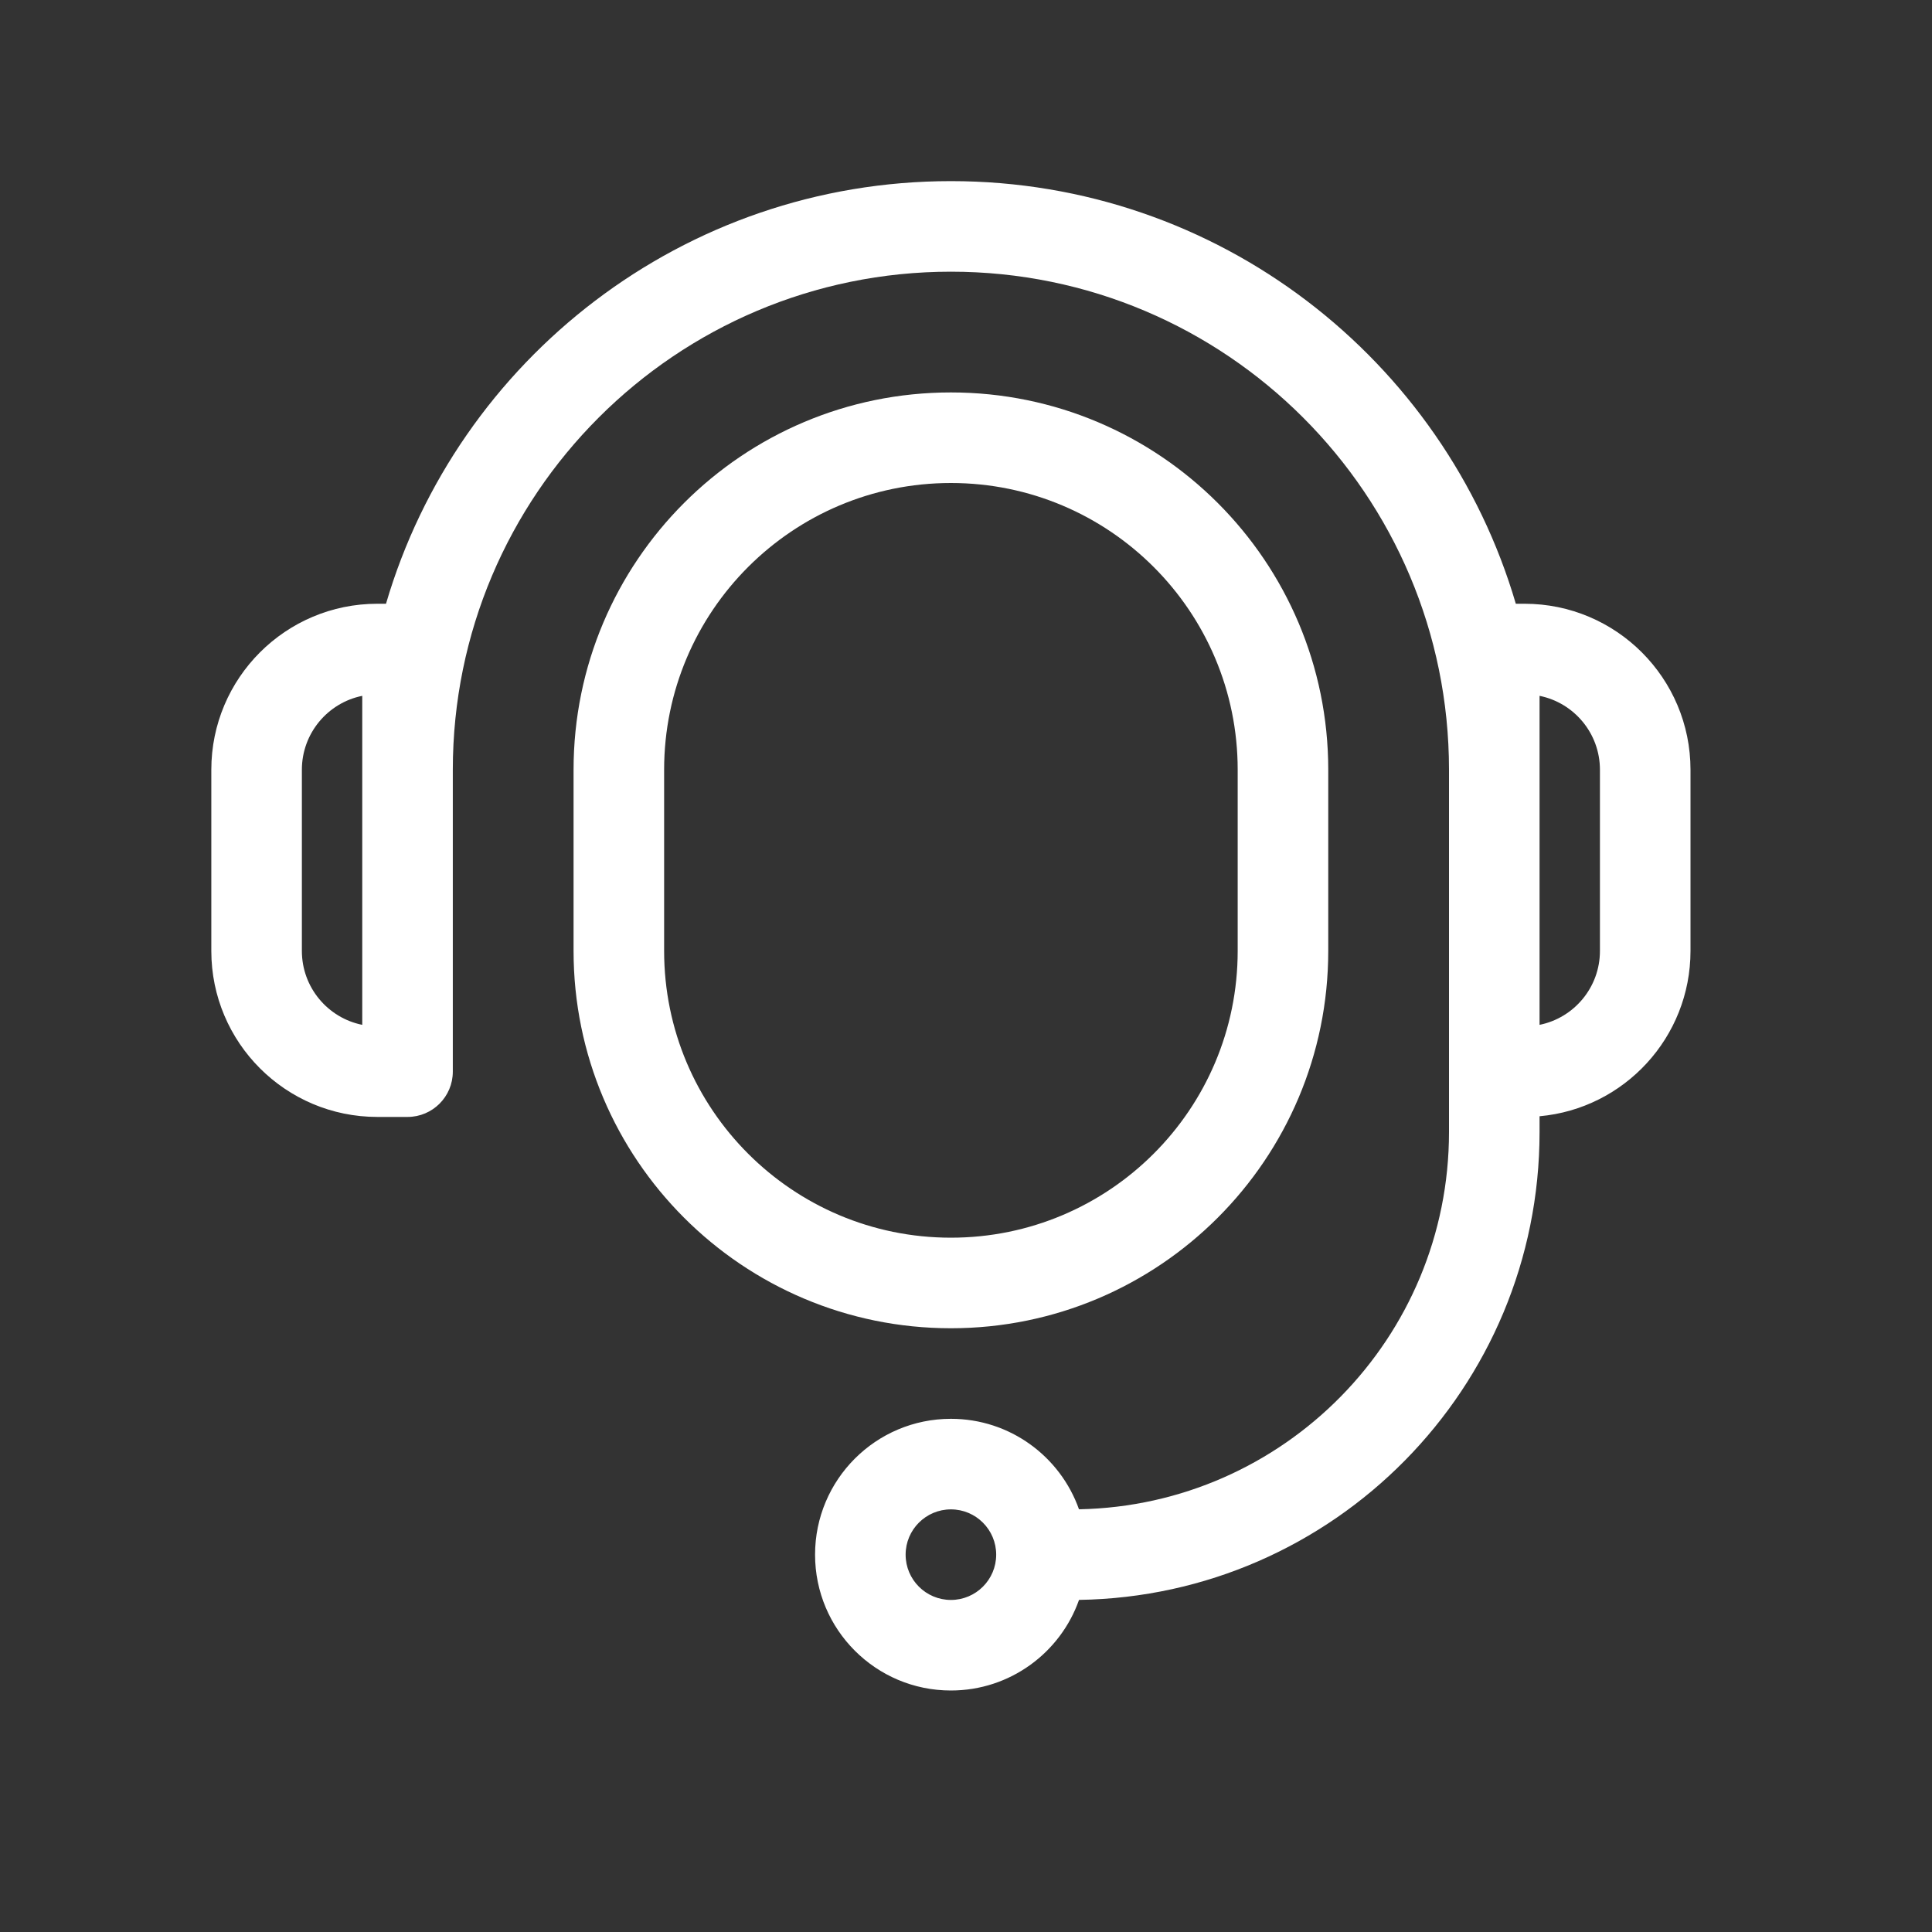
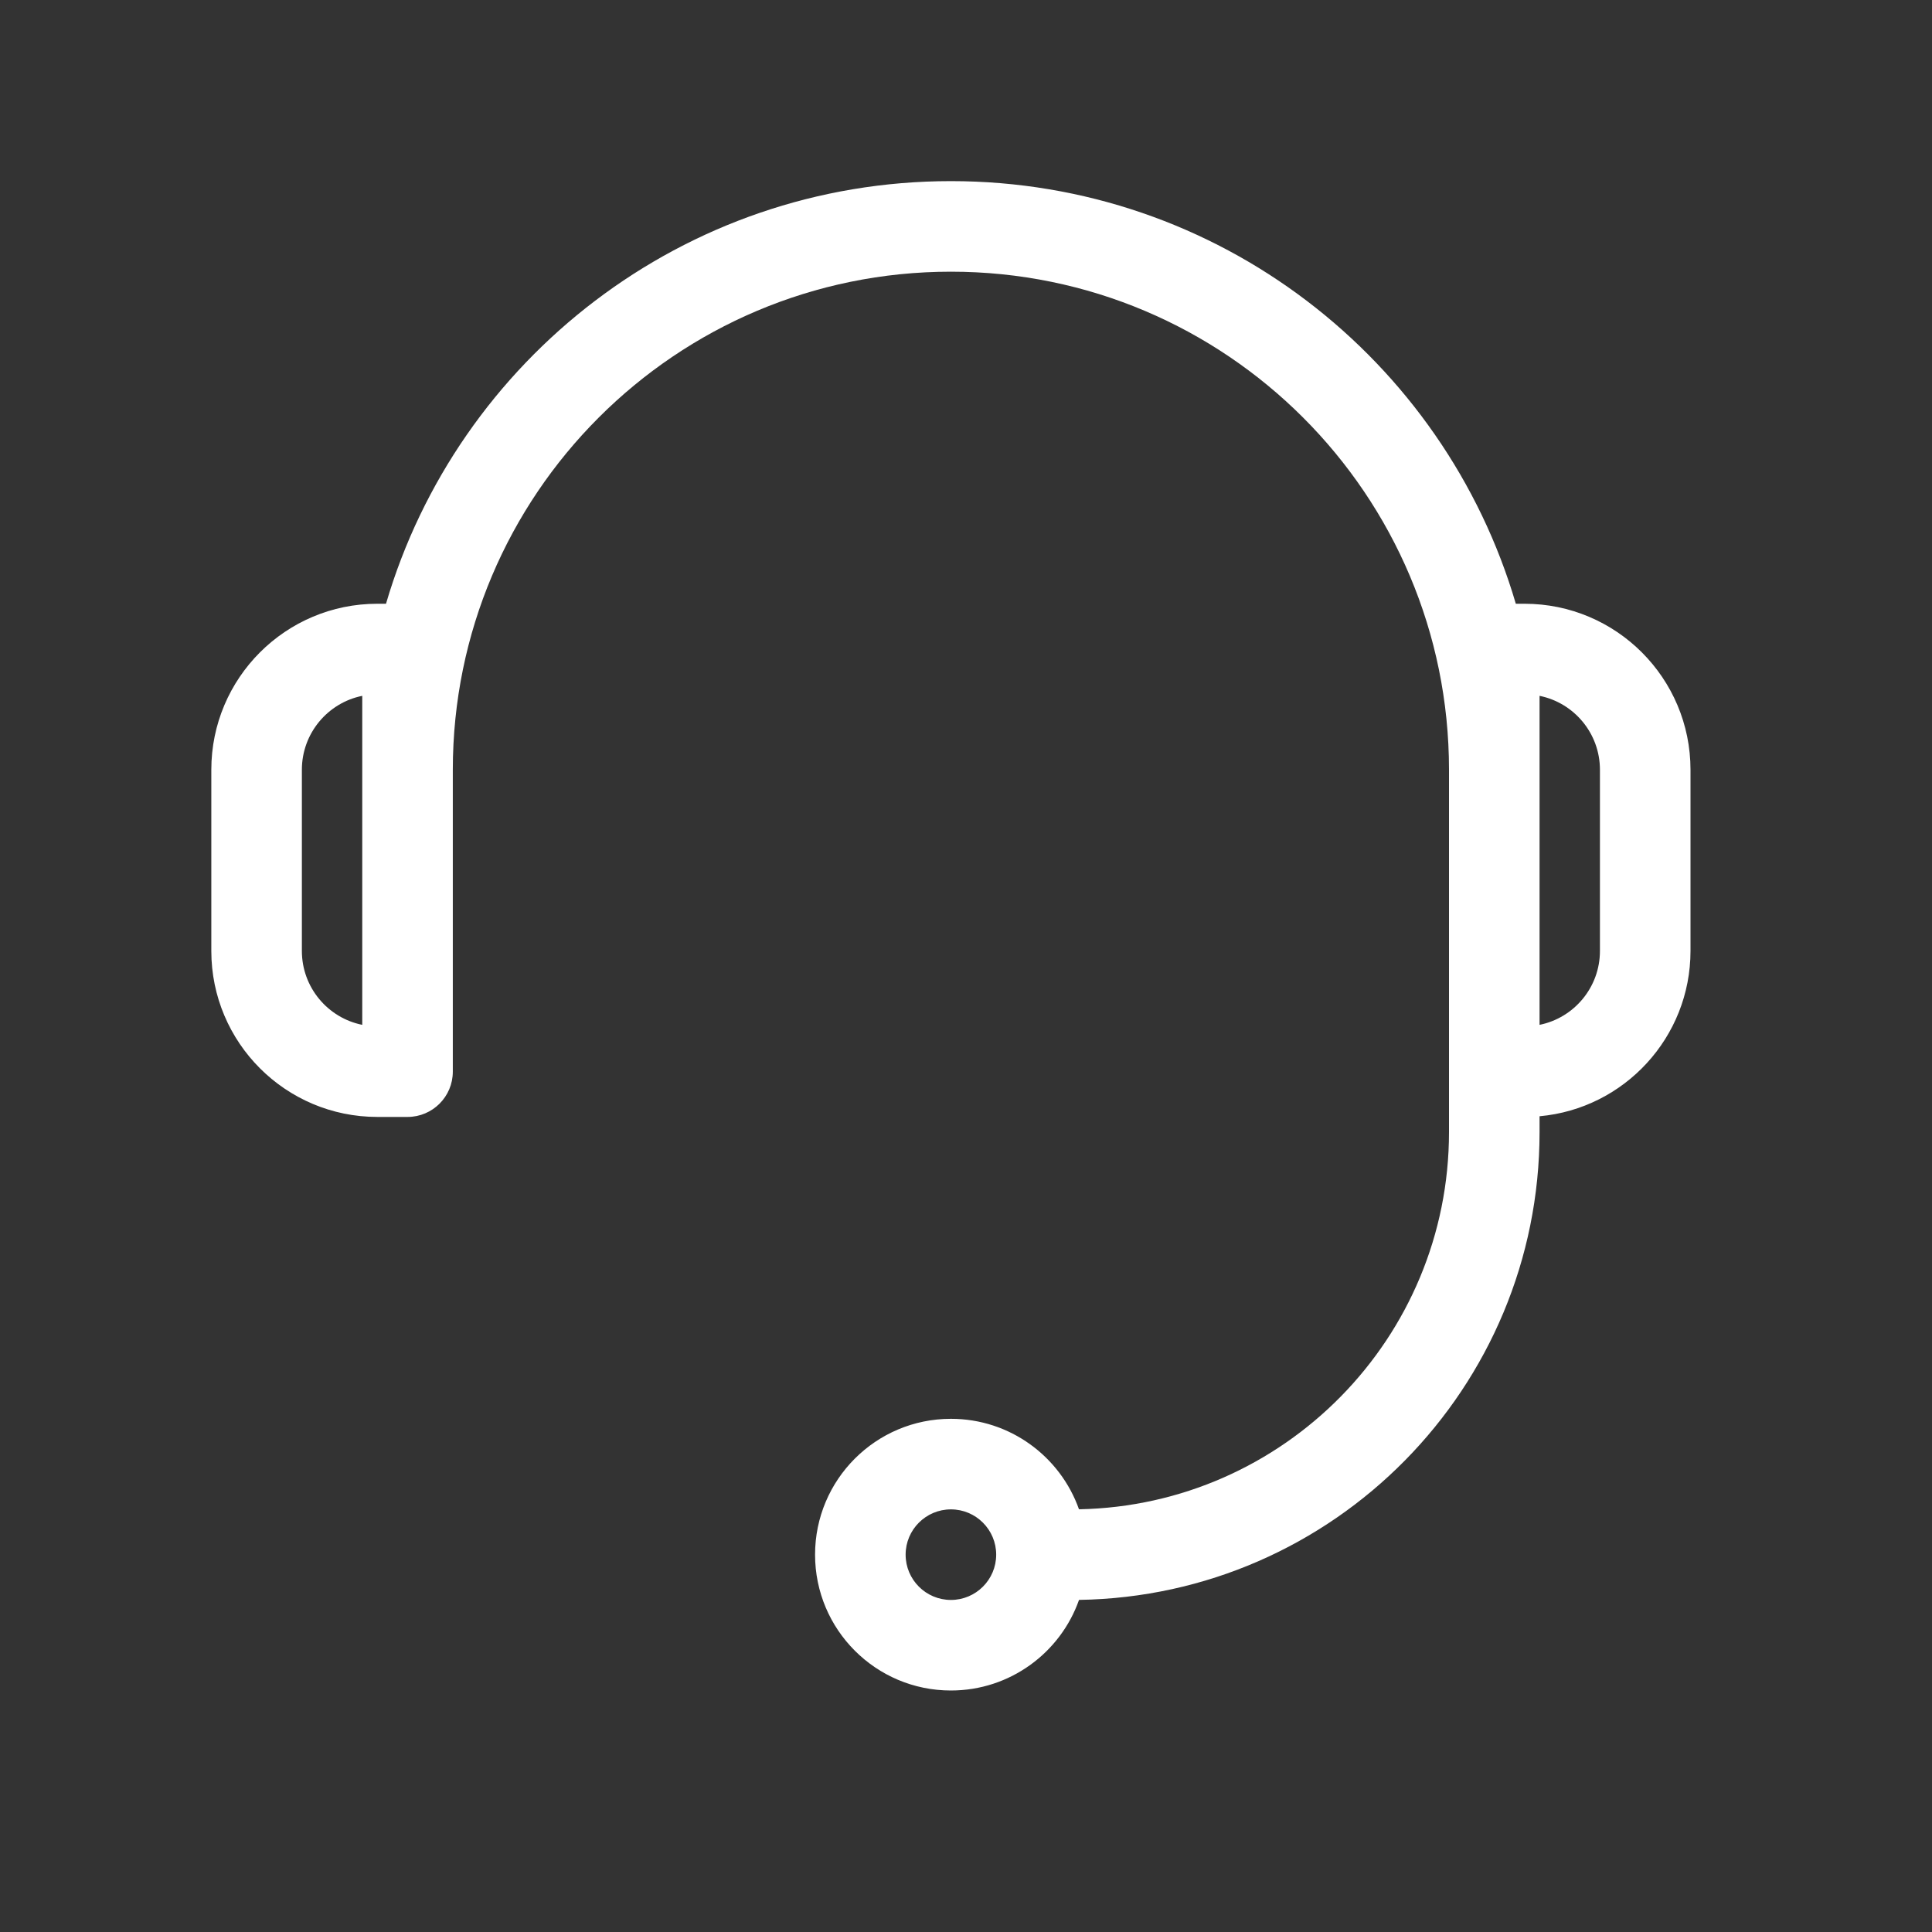
<svg xmlns="http://www.w3.org/2000/svg" width="48" height="48" viewBox="0 0 48 48" fill="none">
  <rect x="0" y="0" width="48" height="48" fill="#333333" stroke="none" />
  <path fill-rule="evenodd" clip-rule="evenodd" d="M23.625 4.5C16.98 4.5 11.37 8.931 9.59 15H9.375C7.097 15 5.25 16.847 5.25 19.125V23.625C5.25 25.903 7.097 27.75 9.375 27.75H10.125C10.746 27.75 11.25 27.246 11.25 26.625V19.125C11.25 12.29 16.791 6.75 23.625 6.75C30.459 6.75 36 12.29 36 19.125V28.125C36 33.242 31.901 37.401 26.807 37.498C26.343 36.188 25.094 35.25 23.625 35.25C21.761 35.25 20.25 36.761 20.25 38.625C20.25 40.489 21.761 42 23.625 42C25.095 42 26.346 41.06 26.808 39.749C33.144 39.651 38.25 34.484 38.25 28.125V27.733C40.352 27.544 42 25.777 42 23.625V19.125C42 16.847 40.153 15 37.875 15H37.66C35.88 8.931 30.27 4.5 23.625 4.5ZM38.25 25.462C39.106 25.289 39.75 24.532 39.75 23.625V19.125C39.75 18.218 39.106 17.461 38.25 17.288V25.462ZM9 25.462C8.144 25.289 7.5 24.532 7.5 23.625V19.125C7.5 18.218 8.144 17.461 9 17.288V25.462ZM23.625 37.5C23.004 37.5 22.5 38.004 22.5 38.625C22.5 39.246 23.004 39.75 23.625 39.75C24.246 39.75 24.75 39.246 24.75 38.625C24.75 38.004 24.246 37.5 23.625 37.5Z" fill="white" />
-   <path fill-rule="evenodd" clip-rule="evenodd" d="M14.25 19.125C14.25 13.947 18.447 9.75 23.625 9.75C28.803 9.75 33 13.947 33 19.125V23.625C33 28.803 28.803 33 23.625 33C18.447 33 14.25 28.803 14.25 23.625V19.125ZM23.625 12C19.69 12 16.5 15.19 16.5 19.125V23.625C16.5 27.56 19.69 30.75 23.625 30.75C27.56 30.75 30.75 27.56 30.75 23.625V19.125C30.75 15.19 27.56 12 23.625 12Z" fill="white" />
</svg>